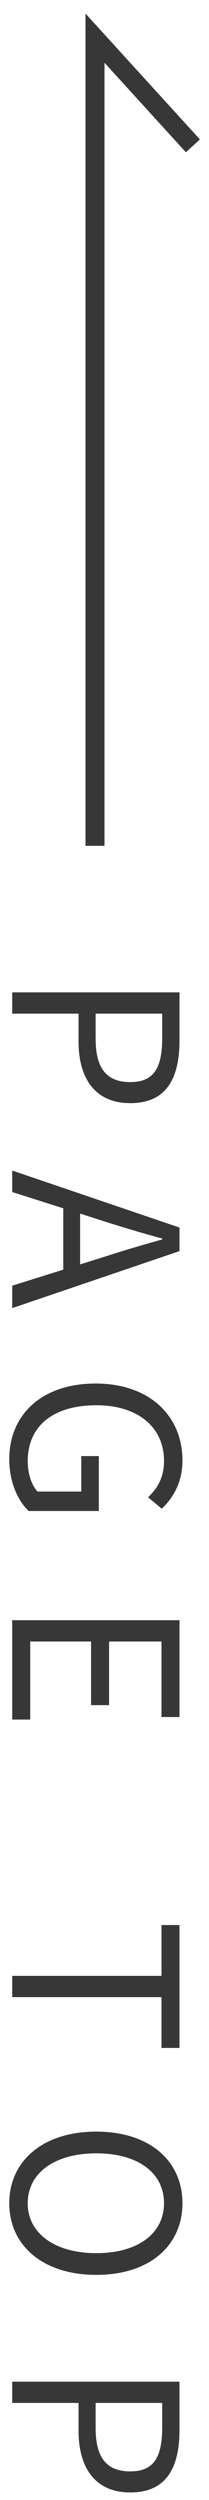
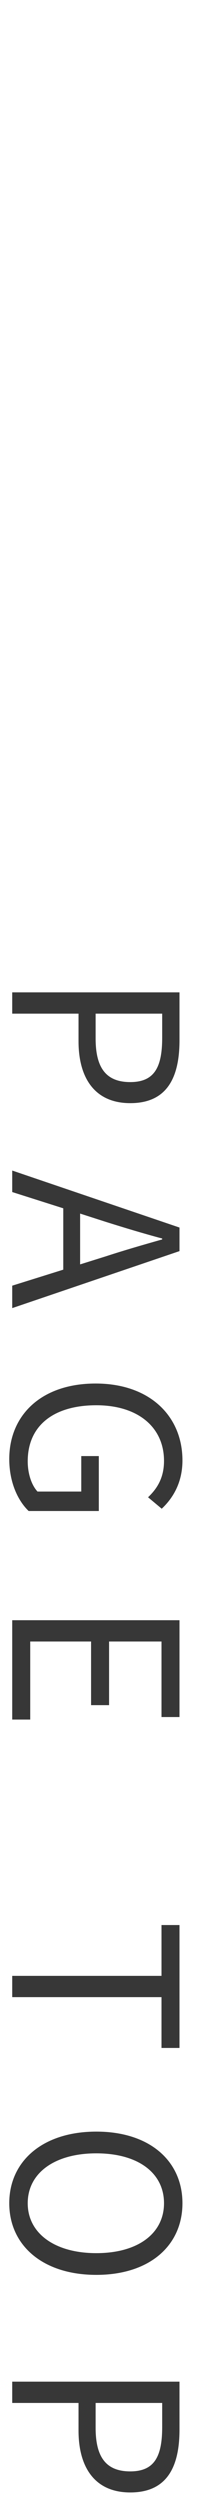
<svg xmlns="http://www.w3.org/2000/svg" width="11" height="131" viewBox="0 0 11 131" fill="none">
  <path fill-rule="evenodd" clip-rule="evenodd" d="M8.512 79.058L7.792 78.458C8.26 78.014 8.632 77.451 8.632 76.551C8.632 74.788 7.264 73.636 5.069 73.636C2.85 73.636 1.459 74.68 1.459 76.575C1.459 77.199 1.65 77.81 1.974 78.158H4.277V76.299H5.201V79.178H1.507C0.919 78.614 0.487 77.642 0.487 76.455C0.487 74.152 2.178 72.497 5.033 72.497C7.876 72.497 9.603 74.2 9.603 76.527C9.603 77.75 9.051 78.554 8.512 79.058ZM0.643 67.37L3.33 66.531V63.316L0.643 62.464V61.337L9.447 64.324V65.559L0.643 68.546V67.37ZM4.217 66.255L5.561 65.835C6.556 65.511 7.516 65.235 8.536 64.947V64.899C7.504 64.623 6.556 64.336 5.561 64.024L4.217 63.592V66.255ZM6.856 57.806C4.997 57.806 4.133 56.498 4.133 54.567V53.116H0.643V52H9.447V54.519C9.447 56.487 8.775 57.806 6.856 57.806ZM8.536 53.116H5.033V54.423C5.033 55.971 5.597 56.702 6.856 56.702C8.128 56.702 8.536 55.923 8.536 54.375V53.116ZM9.447 107.314H8.5V104.651H0.643V103.536H8.5V100.873H9.447V107.314ZM0.643 90.106V84.9H9.447V89.974H8.5V86.016H5.741V89.351H4.793V86.016H1.591V90.106H0.643ZM5.069 111.697C7.888 111.697 9.603 113.244 9.603 115.451C9.603 117.658 7.888 119.205 5.069 119.205C2.25 119.205 0.487 117.658 0.487 115.451C0.487 113.244 2.25 111.697 5.069 111.697ZM5.069 118.066C7.276 118.066 8.632 117.022 8.632 115.451C8.632 113.868 7.276 112.836 5.069 112.836C2.874 112.836 1.459 113.868 1.459 115.451C1.459 117.022 2.874 118.066 5.069 118.066ZM9.447 127.319C9.447 129.286 8.775 130.606 6.856 130.606C4.997 130.606 4.133 129.298 4.133 127.367V125.916H0.643V124.8H9.447V127.319ZM8.536 125.916H5.033V127.223C5.033 128.771 5.597 129.502 6.856 129.502C8.128 129.502 8.536 128.723 8.536 127.175V125.916Z" fill="#373737" />
-   <path d="M5 44.323V2L10.153 7.643" stroke="#373737" />
</svg>